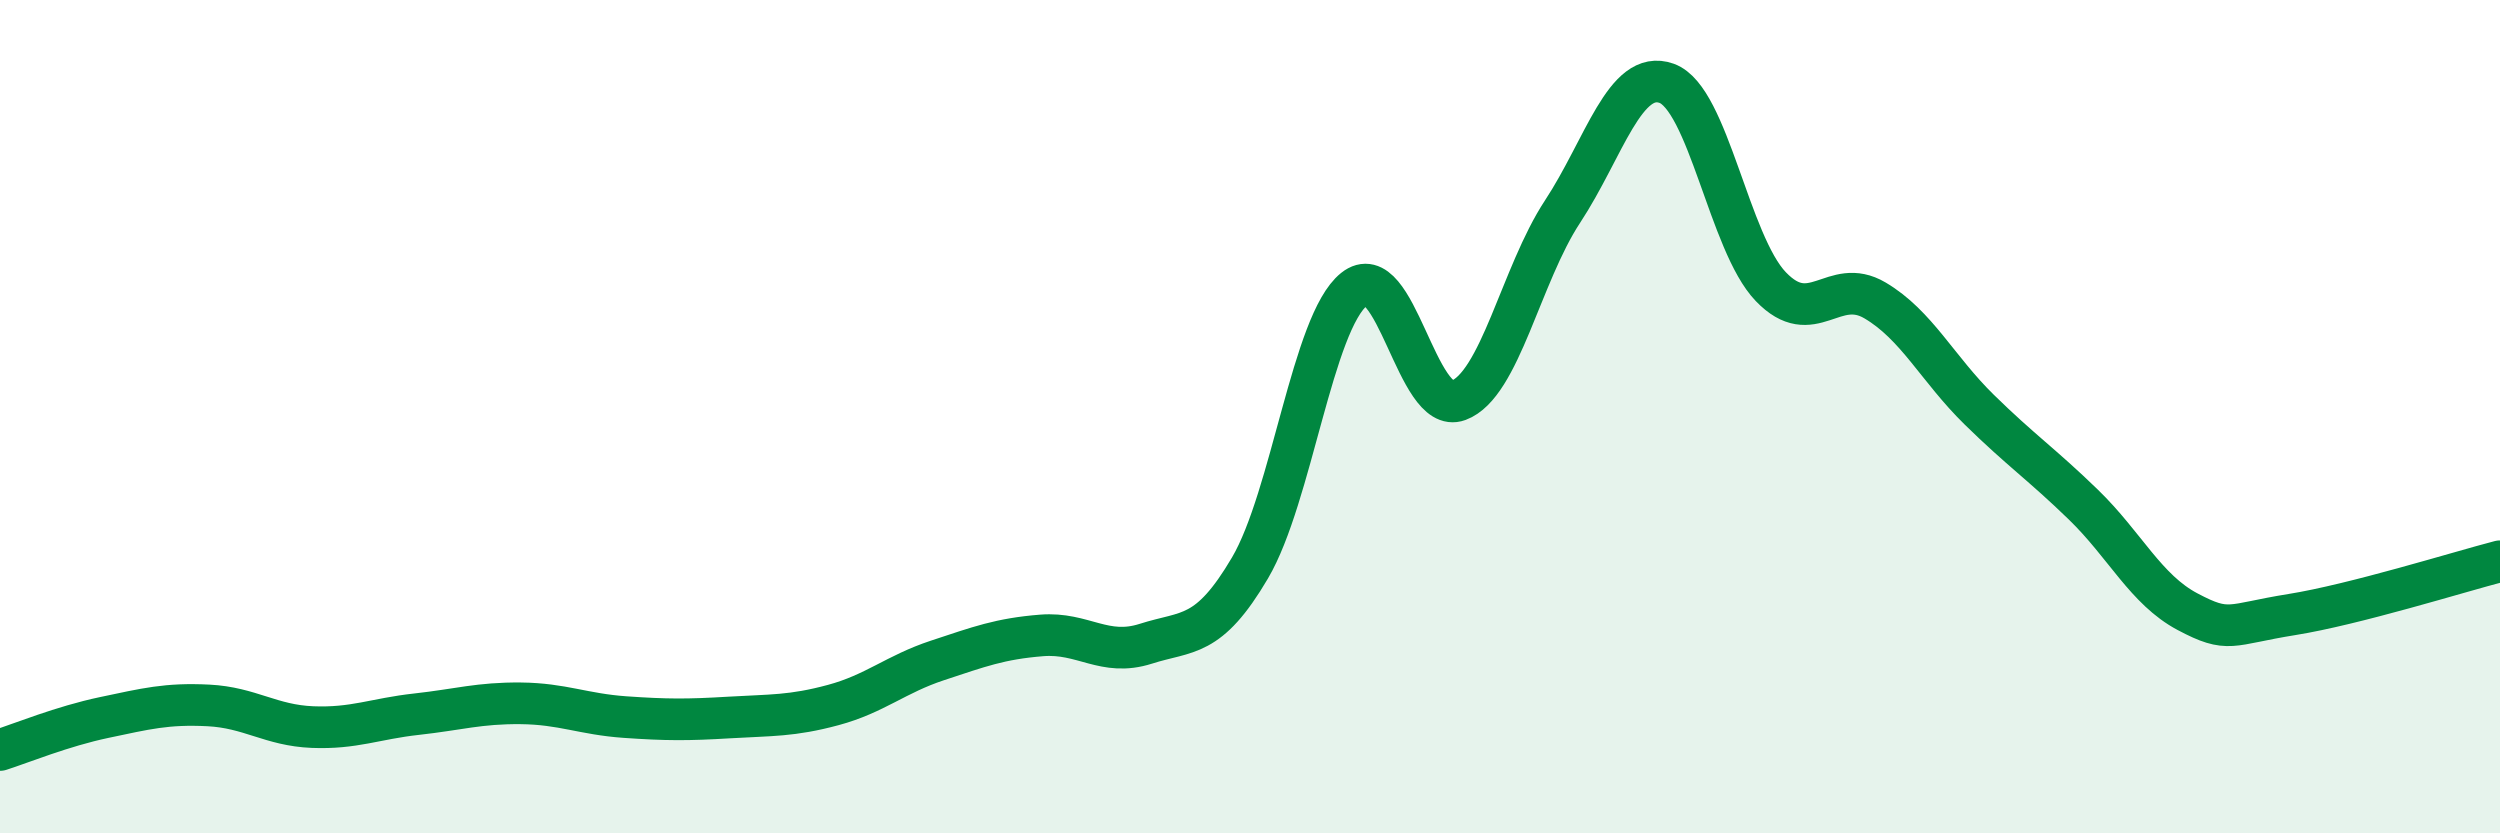
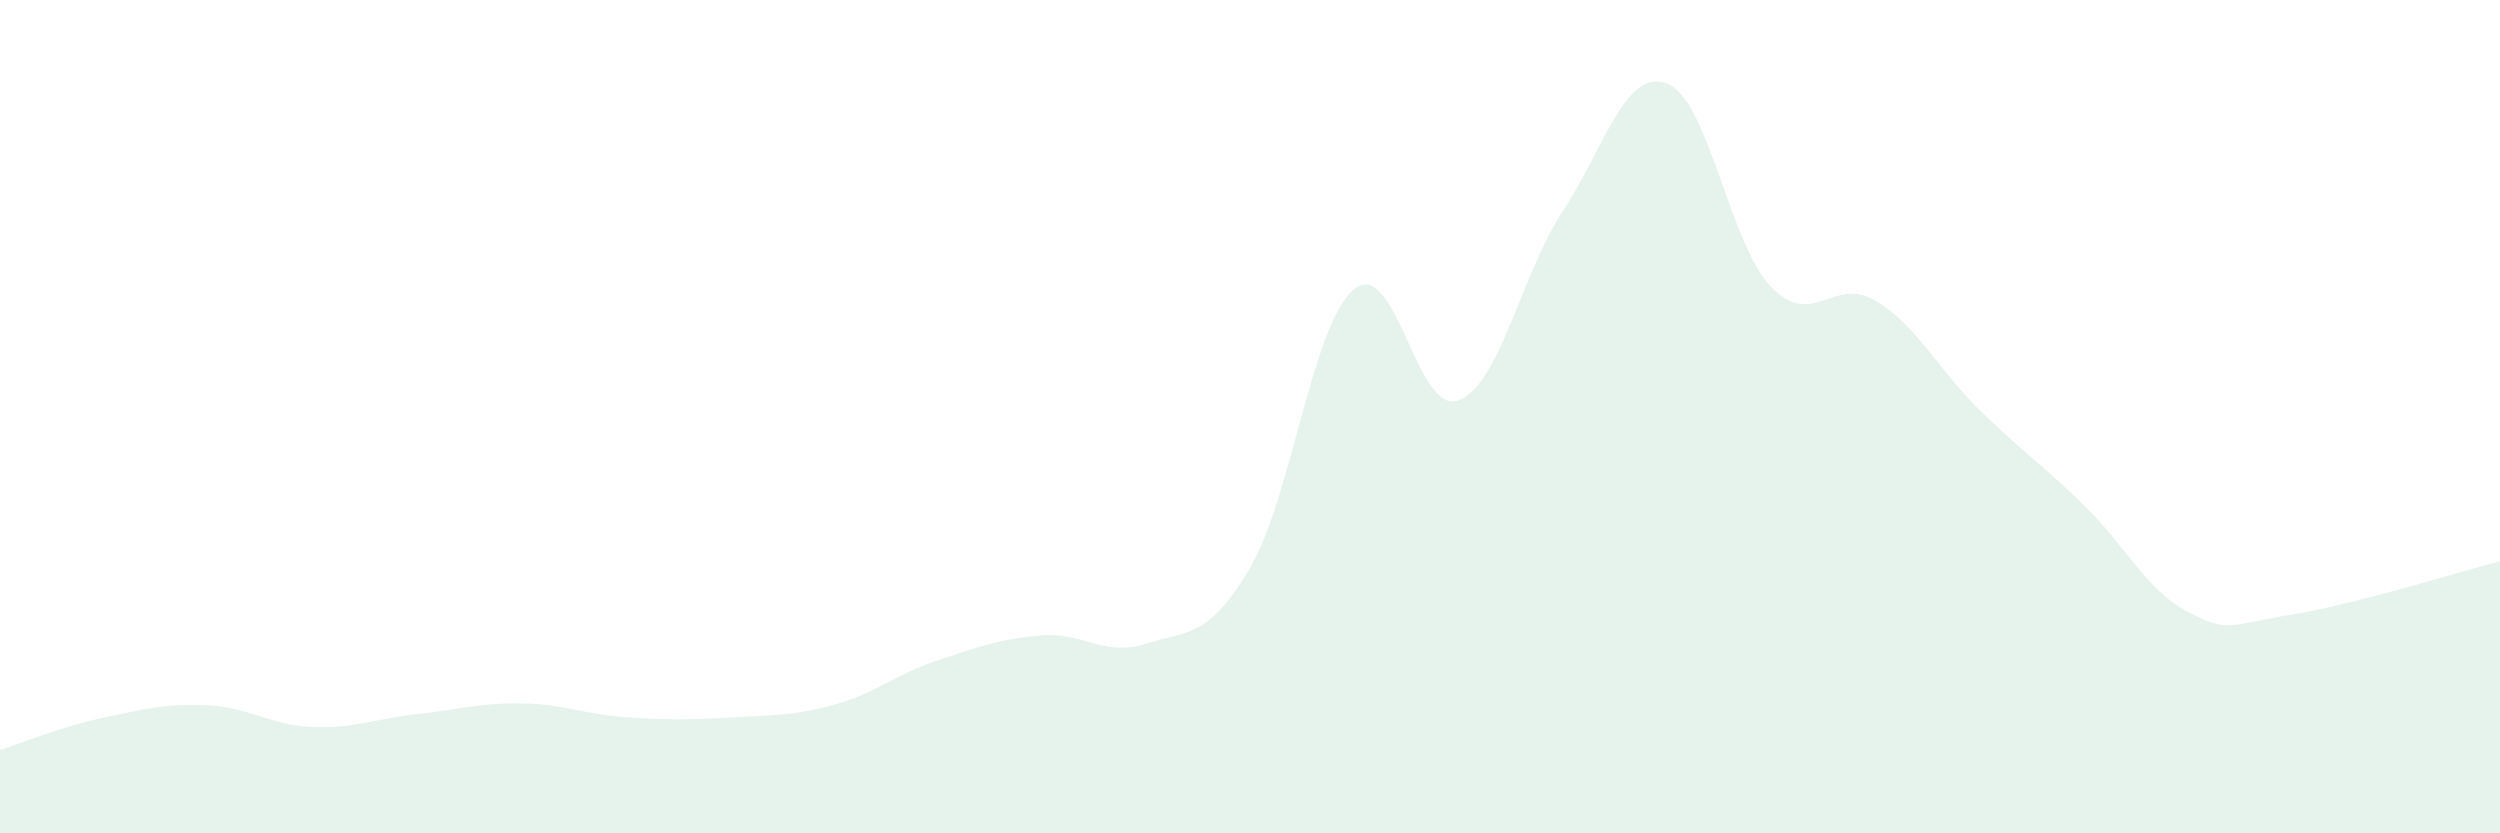
<svg xmlns="http://www.w3.org/2000/svg" width="60" height="20" viewBox="0 0 60 20">
  <path d="M 0,18 C 0.5,17.84 1.5,17.43 2.5,17.22 C 3.5,17.01 4,16.88 5,16.93 C 6,16.98 6.5,17.41 7.5,17.45 C 8.5,17.49 9,17.25 10,17.14 C 11,17.03 11.5,16.87 12.5,16.88 C 13.5,16.89 14,17.14 15,17.21 C 16,17.28 16.5,17.28 17.5,17.22 C 18.5,17.16 19,17.19 20,16.92 C 21,16.65 21.5,16.18 22.5,15.85 C 23.5,15.52 24,15.33 25,15.25 C 26,15.17 26.5,15.77 27.5,15.45 C 28.5,15.13 29,15.33 30,13.63 C 31,11.93 31.5,7.74 32.5,6.94 C 33.5,6.14 34,9.98 35,9.61 C 36,9.24 36.5,6.6 37.5,5.08 C 38.5,3.56 39,1.64 40,2 C 41,2.36 41.5,5.84 42.5,6.88 C 43.5,7.92 44,6.62 45,7.21 C 46,7.8 46.5,8.85 47.5,9.83 C 48.5,10.81 49,11.14 50,12.11 C 51,13.08 51.5,14.15 52.5,14.68 C 53.5,15.21 53.5,14.99 55,14.75 C 56.5,14.51 59,13.73 60,13.47L60 20L0 20Z" fill="#008740" opacity="0.1" stroke-linecap="round" stroke-linejoin="round" />
-   <path d="M 0,18 C 0.5,17.84 1.5,17.43 2.5,17.22 C 3.5,17.01 4,16.88 5,16.93 C 6,16.98 6.5,17.41 7.5,17.45 C 8.5,17.49 9,17.25 10,17.14 C 11,17.03 11.5,16.87 12.5,16.88 C 13.5,16.89 14,17.14 15,17.21 C 16,17.28 16.5,17.28 17.5,17.22 C 18.5,17.16 19,17.19 20,16.92 C 21,16.65 21.5,16.18 22.5,15.85 C 23.5,15.52 24,15.33 25,15.25 C 26,15.17 26.5,15.77 27.5,15.45 C 28.5,15.13 29,15.33 30,13.63 C 31,11.93 31.5,7.74 32.5,6.94 C 33.5,6.14 34,9.98 35,9.61 C 36,9.24 36.5,6.6 37.5,5.08 C 38.5,3.56 39,1.64 40,2 C 41,2.36 41.5,5.84 42.5,6.88 C 43.5,7.92 44,6.62 45,7.21 C 46,7.8 46.5,8.85 47.5,9.83 C 48.5,10.81 49,11.14 50,12.11 C 51,13.08 51.5,14.15 52.5,14.68 C 53.5,15.21 53.5,14.99 55,14.75 C 56.5,14.51 59,13.73 60,13.47" stroke="#008740" stroke-width="1" fill="none" stroke-linecap="round" stroke-linejoin="round" />
</svg>